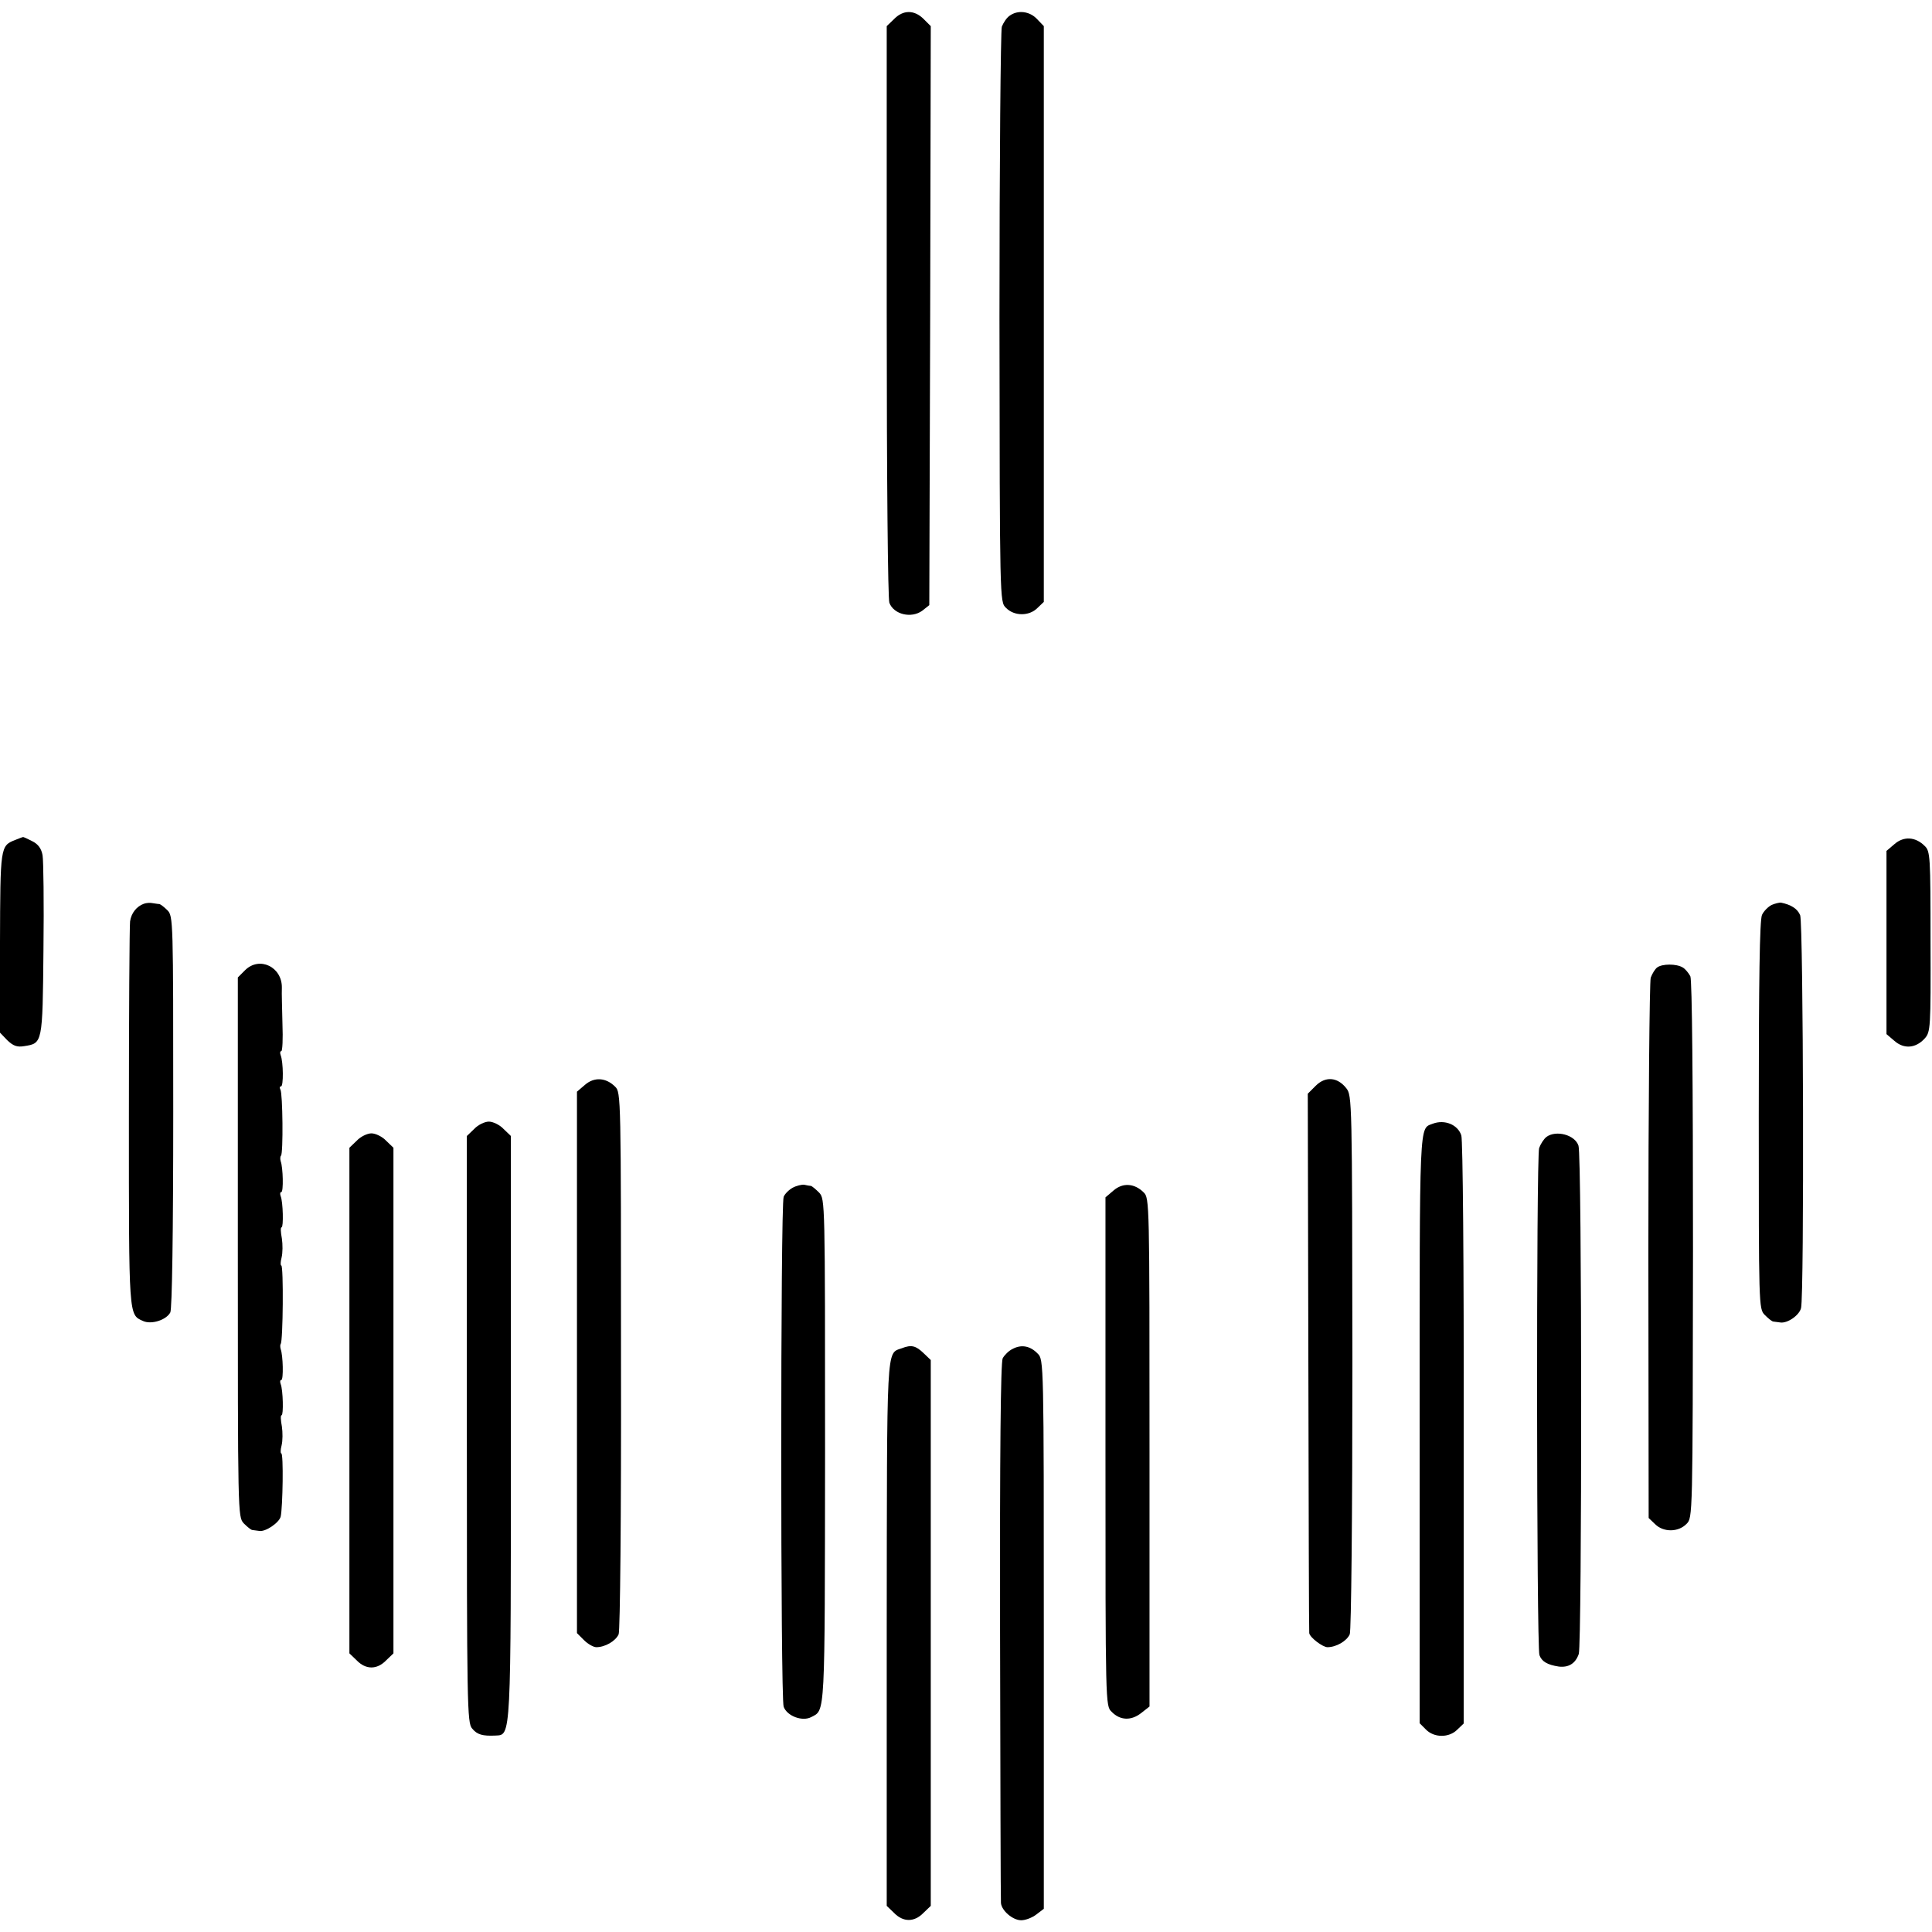
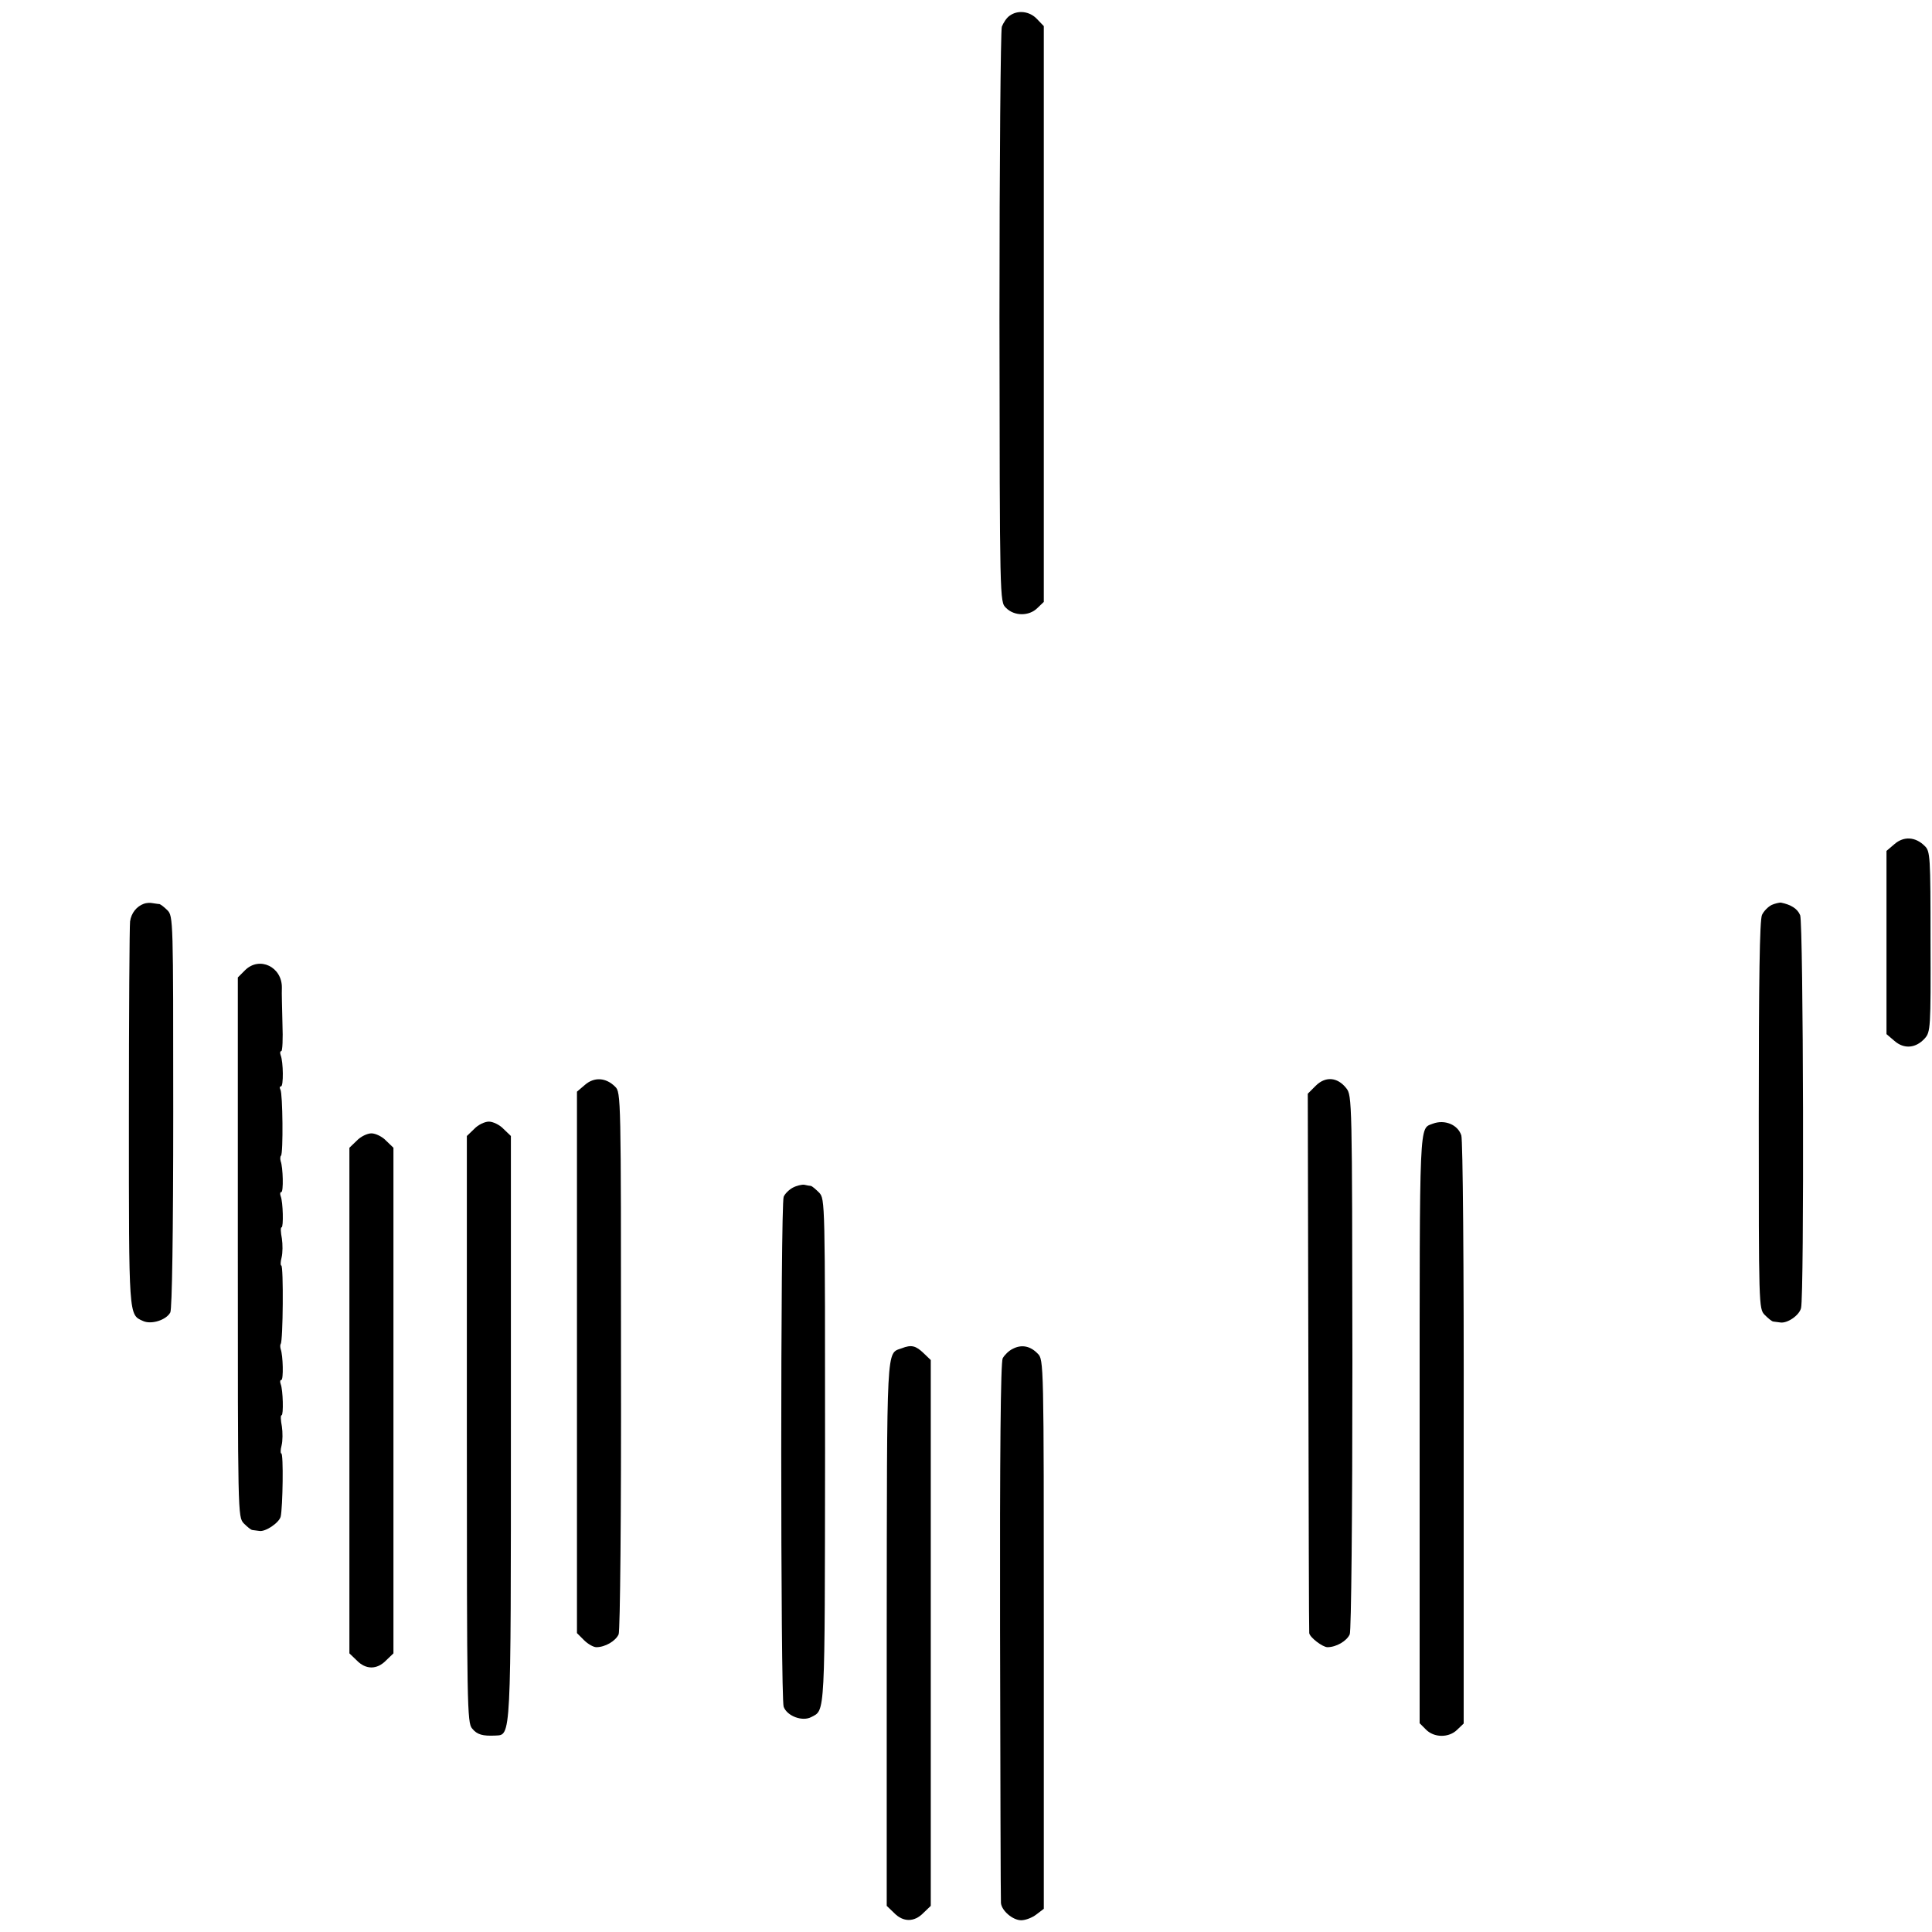
<svg xmlns="http://www.w3.org/2000/svg" version="1.0" width="658pt" height="658pt" viewBox="0 0 658 658" preserveAspectRatio="xMidYMid meet">
  <g transform="translate(0,658) scale(0.1,-0.1)" fill="#000000" stroke="none">
-     <path d="M3045 6515 l-25 -24 0 -970 c0 -583 4 -980 9 -994 15 -40 75 -54 112 -27 l24 19 3 986 2 986 -24 24 c-32 32 -70 32 -101 0z" />
    <path d="M3438 6526 c-10 -7 -21 -24 -26 -37 -4 -13 -8 -459 -8 -991 1 -967 1 -968 22 -988 28 -29 79 -29 107 -1 l22 21 0 981 0 980 -23 24 c-25 27 -66 32 -94 11z" />
-     <path d="M51 3719 c-50 -20 -50 -23 -51 -350 l0 -306 25 -26 c20 -19 33 -24 57 -20 63 10 63 7 66 327 2 160 0 306 -3 323 -4 23 -15 38 -35 48 -16 8 -30 15 -32 14 -2 0 -14 -5 -27 -10z" />
    <path d="M6452 3705 l-27 -23 0 -312 0 -312 27 -23 c33 -29 73 -25 103 8 20 22 21 35 20 330 0 292 -1 308 -20 326 -31 31 -71 34 -103 6z" />
    <path d="M490 3502 c-25 -9 -43 -32 -47 -60 -2 -15 -4 -316 -4 -668 0 -683 -1 -671 48 -693 28 -13 79 3 93 29 6 12 10 269 10 684 0 653 0 666 -20 686 -11 11 -23 20 -27 21 -5 0 -15 2 -23 3 -8 2 -22 1 -30 -2z" />
    <path d="M6034 3498 c-12 -6 -27 -21 -33 -34 -8 -18 -11 -221 -11 -683 0 -648 0 -658 20 -679 12 -12 25 -23 30 -23 6 -1 16 -2 23 -3 24 -4 65 24 71 49 11 43 8 1309 -3 1338 -9 22 -31 36 -66 43 -5 0 -20 -3 -31 -8z" />
    <path d="M835 3276 l-25 -25 0 -919 c0 -910 0 -918 20 -940 12 -12 25 -23 30 -23 6 -1 16 -2 23 -3 21 -4 68 28 73 49 7 32 10 215 2 215 -3 0 -3 12 1 27 4 16 4 45 1 65 -4 21 -5 38 -1 38 7 0 5 86 -3 106 -3 8 -2 14 2 14 8 0 6 84 -2 105 -2 7 -2 15 0 18 8 8 10 267 2 267 -3 0 -3 12 1 27 4 16 4 45 1 65 -4 21 -5 38 -1 38 7 0 5 86 -3 106 -3 8 -2 14 2 14 8 0 6 84 -2 105 -2 7 -2 16 1 19 8 7 6 213 -2 225 -3 6 -3 11 2 11 9 0 8 83 -1 106 -3 8 -2 14 2 14 4 0 6 42 4 92 -1 51 -3 107 -2 124 1 71 -76 108 -125 60z" />
-     <path d="M5644 3285 c-7 -5 -17 -21 -22 -35 -4 -14 -8 -433 -8 -932 l1 -908 22 -21 c28 -28 79 -28 107 1 21 21 21 21 22 933 0 574 -3 919 -9 932 -6 11 -17 25 -26 30 -21 13 -70 13 -87 0z" />
    <path d="M1992 2885 l-27 -23 0 -922 0 -922 24 -24 c13 -13 32 -24 42 -24 30 0 66 21 76 44 5 12 9 402 8 933 0 898 0 913 -20 932 -31 31 -71 34 -103 6z" />
    <path d="M4481 2882 l-27 -27 2 -915 c1 -503 2 -918 3 -922 2 -15 46 -48 62 -48 30 0 66 21 76 44 5 12 9 396 9 928 -1 891 -1 907 -21 932 -30 38 -71 41 -104 8z" />
    <path d="M1615 2735 l-25 -24 0 -999 c0 -944 1 -1000 18 -1019 17 -21 36 -26 79 -24 54 3 53 -24 53 1051 l0 991 -25 24 c-13 14 -36 25 -50 25 -14 0 -37 -11 -50 -25z" />
    <path d="M4880 2753 c-47 -19 -45 31 -45 -1039 l0 -1003 21 -21 c28 -29 79 -29 107 -1 l22 21 0 988 c1 581 -3 999 -8 1015 -12 37 -57 55 -97 40z" />
    <path d="M1215 2695 l-25 -24 0 -861 0 -861 25 -24 c31 -32 69 -32 100 0 l25 24 0 861 0 861 -25 24 c-13 14 -36 25 -50 25 -14 0 -37 -11 -50 -25z" />
-     <path d="M5267 2708 c-9 -7 -20 -24 -25 -38 -10 -30 -9 -1696 1 -1727 8 -22 27 -33 66 -39 34 -4 57 11 68 43 11 34 11 1698 -1 1731 -12 37 -76 54 -109 30z" />
    <path d="M2700 2535 c-13 -7 -27 -21 -31 -31 -11 -28 -11 -1708 0 -1737 12 -32 64 -51 94 -35 48 25 46 -6 47 904 0 852 0 860 -20 882 -12 12 -24 22 -28 23 -4 0 -14 2 -23 4 -8 1 -26 -3 -39 -10z" />
-     <path d="M3792 2525 l-27 -23 0 -866 c0 -865 0 -866 21 -886 29 -30 67 -31 101 -4 l28 22 0 866 c0 851 0 866 -20 885 -31 31 -71 34 -103 6z" />
    <path d="M3071 1988 c-53 -19 -50 24 -51 -971 l0 -928 25 -24 c31 -32 69 -32 100 0 l25 24 0 929 0 930 -24 23 c-27 26 -42 30 -75 17z" />
    <path d="M3449 1986 c-13 -6 -28 -21 -34 -32 -7 -14 -10 -326 -9 -930 1 -500 2 -916 3 -925 2 -26 40 -59 69 -59 15 0 38 9 52 20 l25 19 0 935 c0 928 0 936 -21 956 -25 26 -55 32 -85 16z" />
  </g>
</svg>